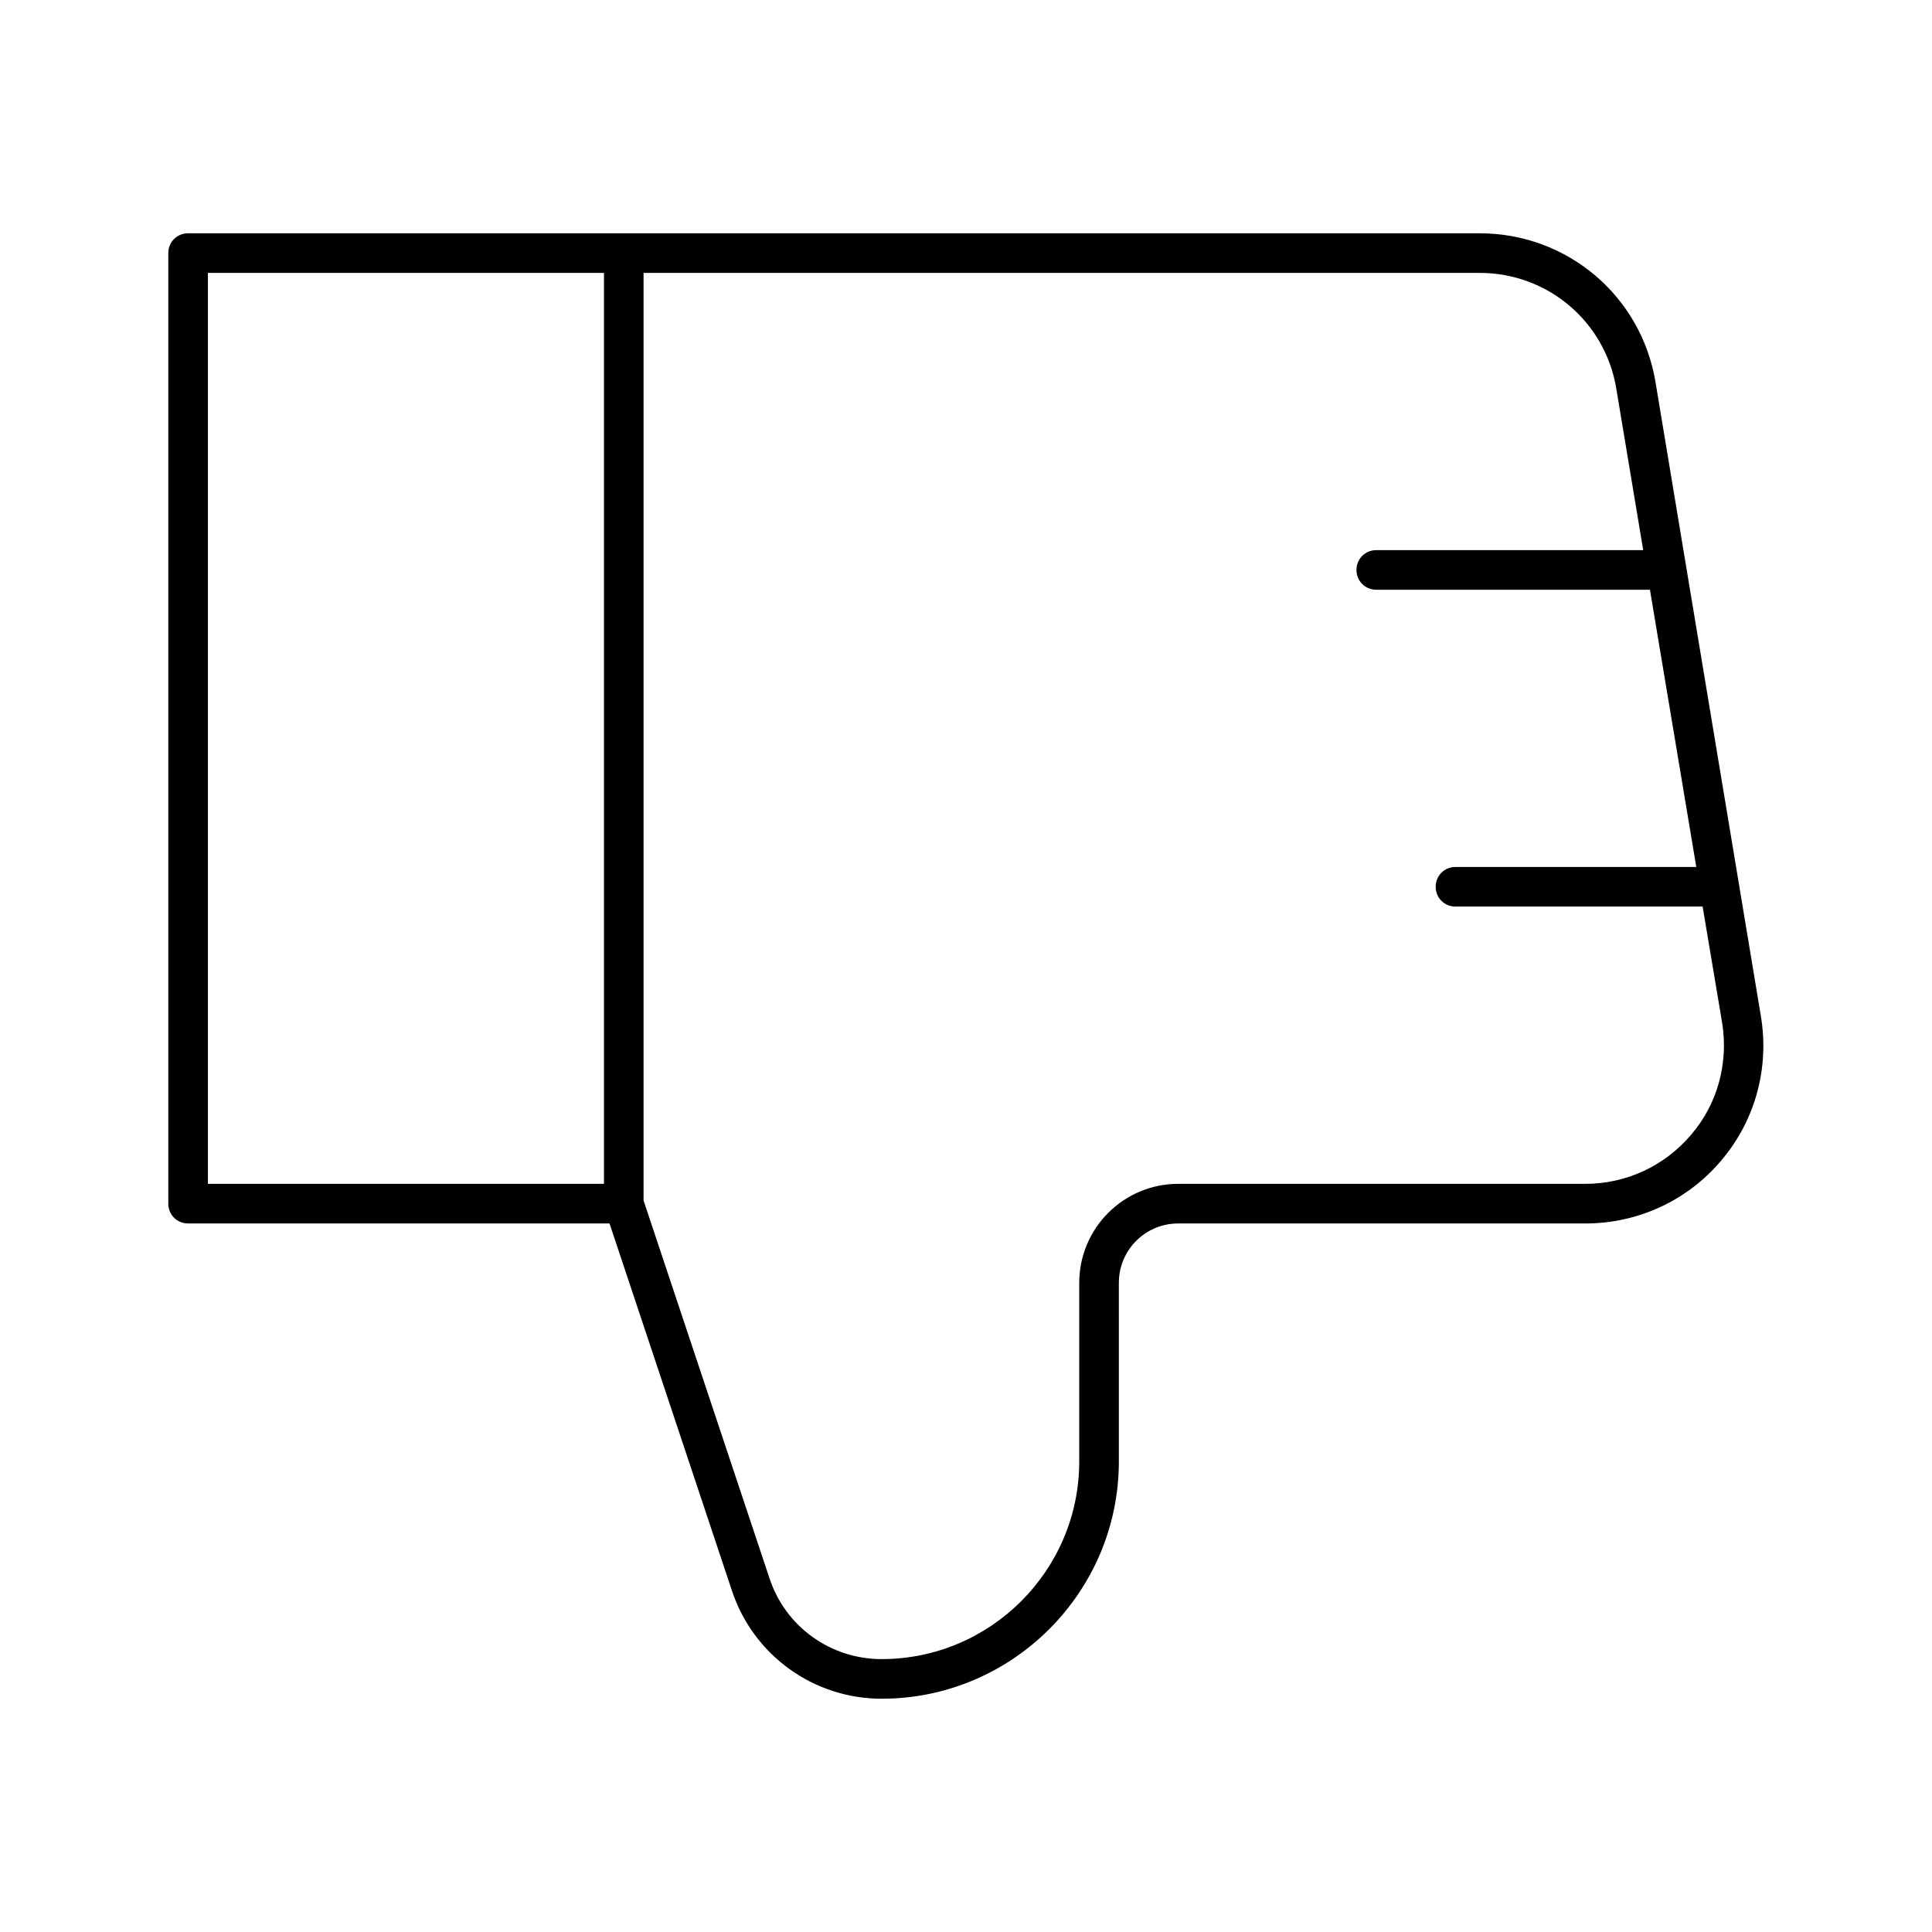
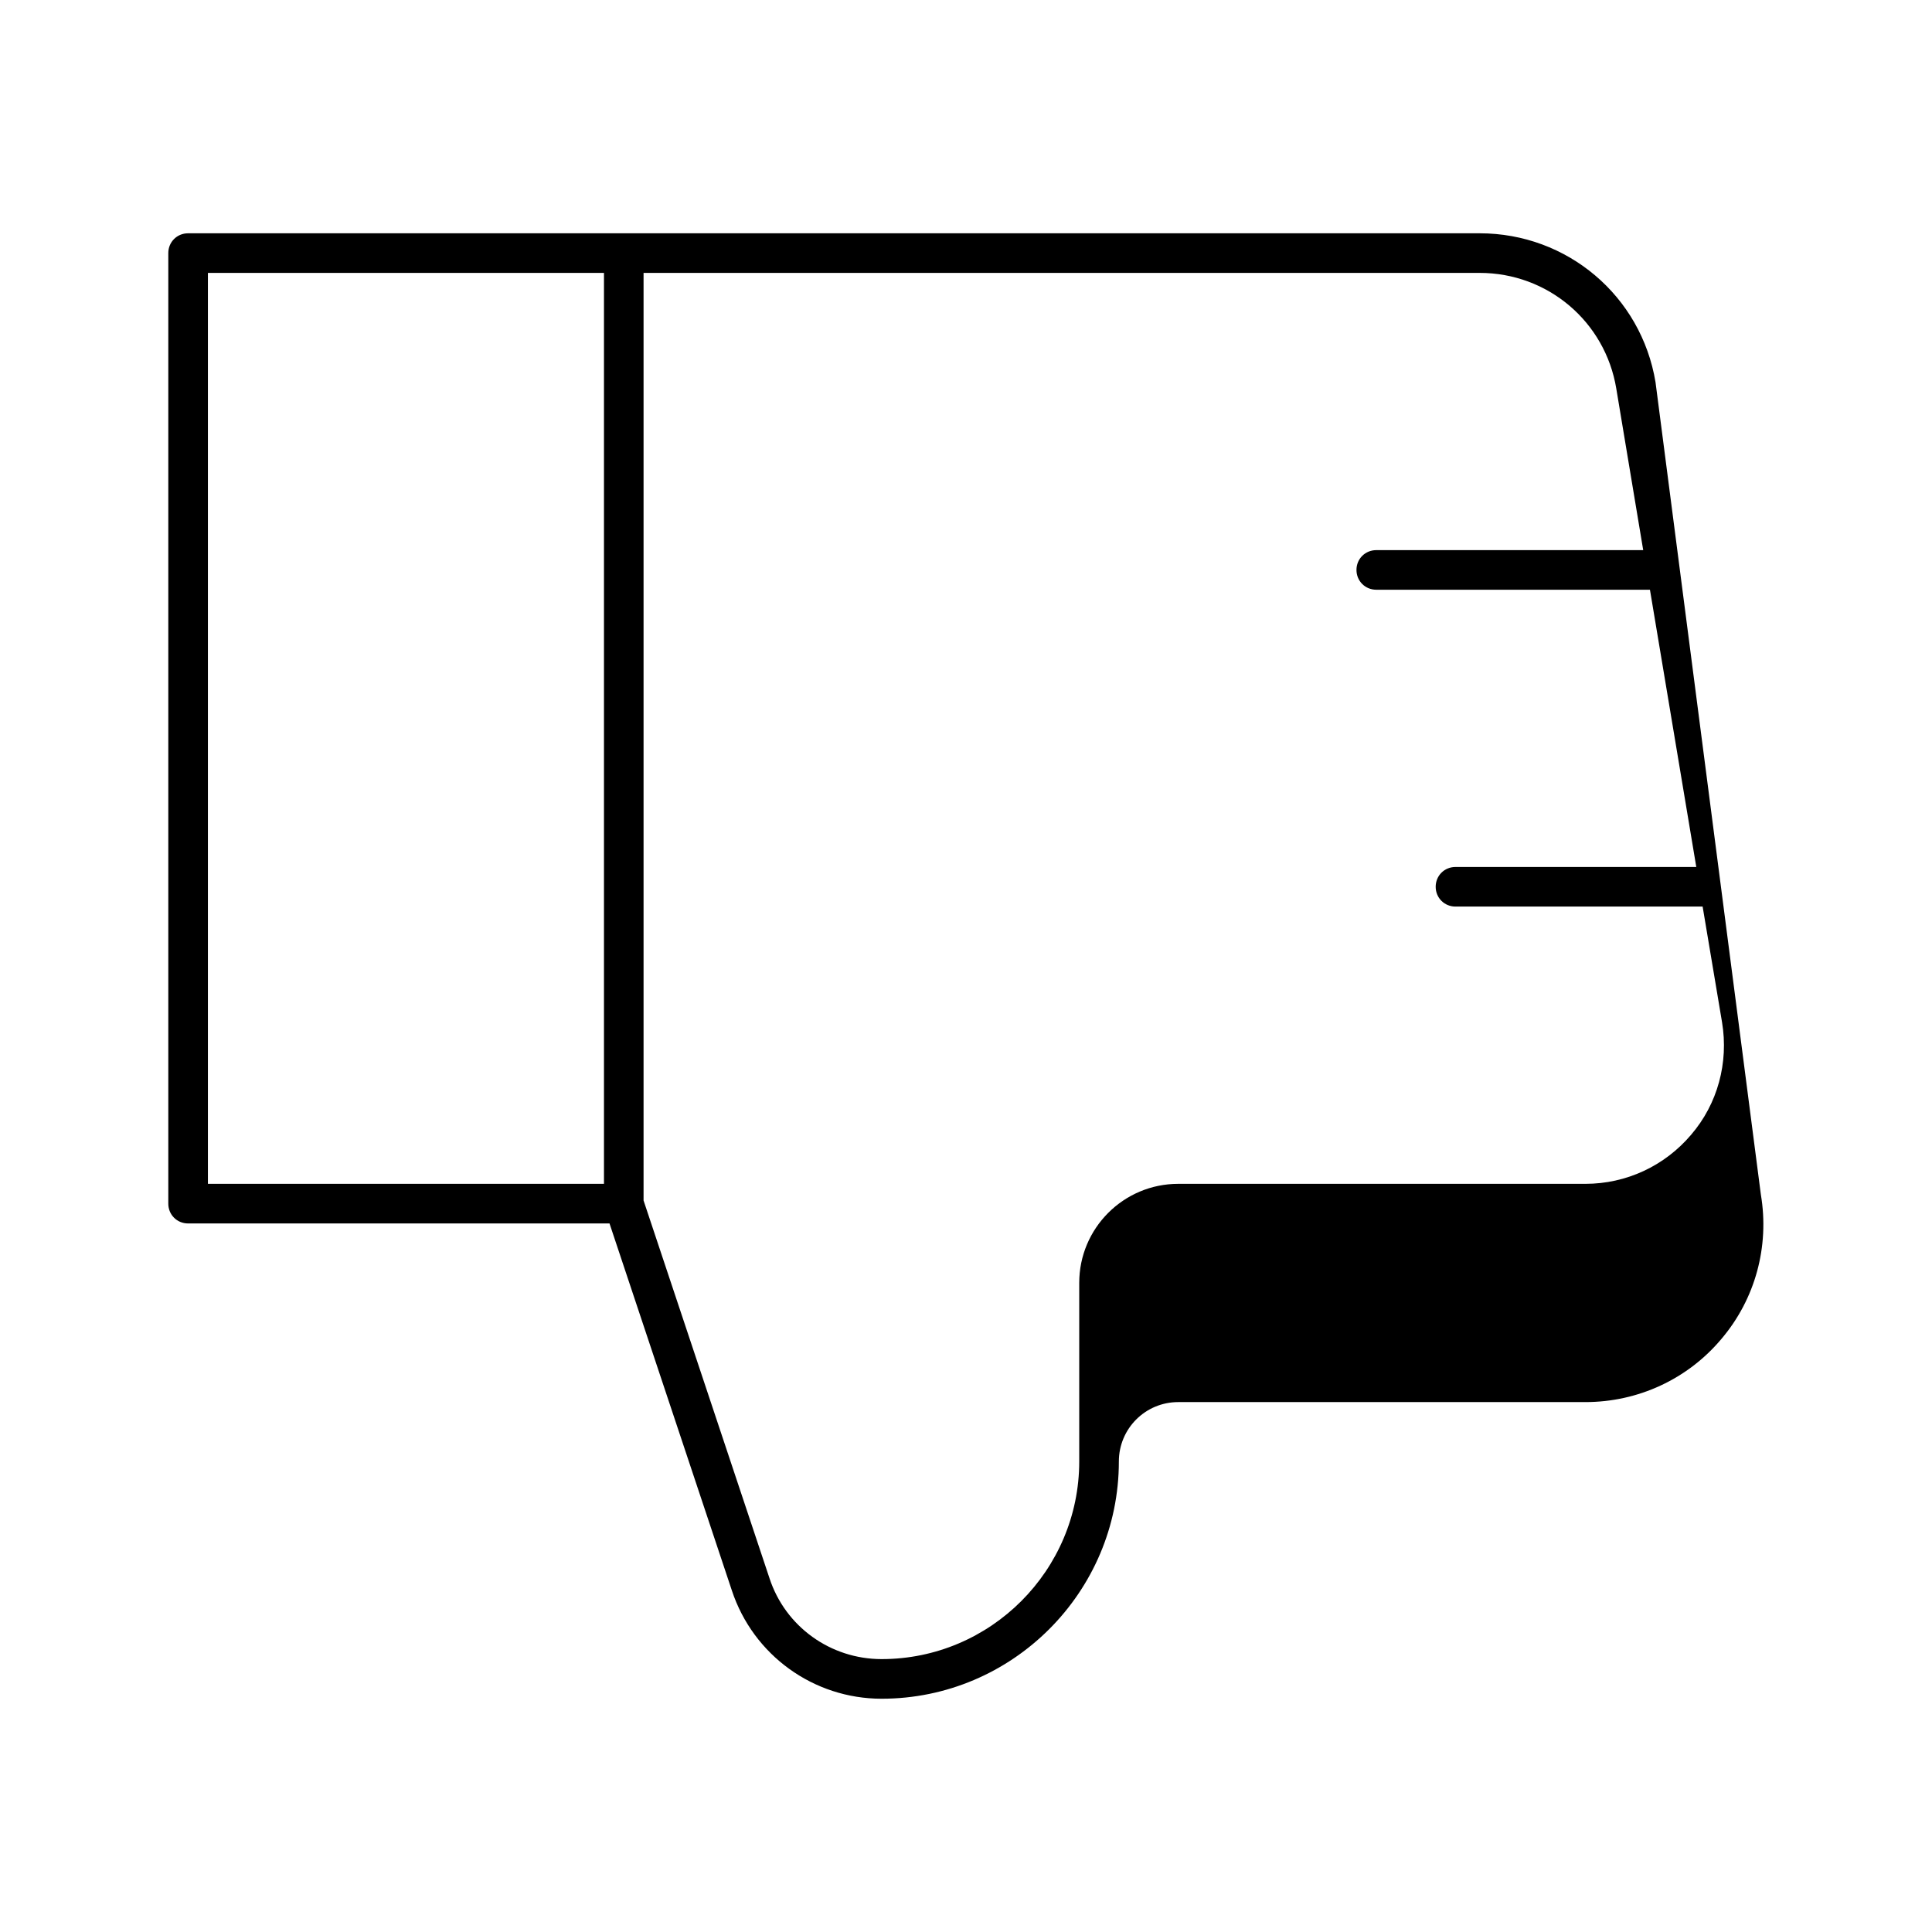
<svg xmlns="http://www.w3.org/2000/svg" fill="#000000" width="800px" height="800px" version="1.1" viewBox="144 144 512 512">
-   <path d="m582.73 245.29c-3.777-22.883-23.406-39.465-46.602-39.465h-342.28c-2.938 0-5.246 2.309-5.246 5.246v251.91c0 2.938 2.309 5.246 5.246 5.246l111.68 0.004 32.434 97.297c5.668 17.109 21.621 28.652 39.676 28.652 34.637 0 62.871-28.234 62.871-62.871l-0.004-47.336c0-8.711 7.031-15.742 15.742-15.742h107.9c13.961 0 27.078-6.086 36-16.688 9.027-10.602 12.805-24.562 10.496-38.309zm-278.67 212.44h-104.96v-241.41h104.96zm288.11-13.016c-7.031 8.293-17.215 13.016-28.023 13.016h-107.9c-14.484 0-26.238 11.754-26.238 26.238v47.336c0 28.863-23.512 52.375-52.375 52.375-13.539 0-25.504-8.605-29.703-21.41l-33.379-100.13v-245.82h221.57c18.055 0 33.273 12.91 36.211 30.648l7.137 42.824h-70.742c-2.938 0-5.246 2.309-5.246 5.246s2.309 5.246 5.246 5.246h72.527l12.281 73.473h-63.816c-2.938 0-5.246 2.309-5.246 5.246s2.309 5.246 5.246 5.246h65.496l5.144 30.648c1.781 10.715-1.156 21.629-8.191 29.816z" />
+   <path d="m582.73 245.29c-3.777-22.883-23.406-39.465-46.602-39.465h-342.28c-2.938 0-5.246 2.309-5.246 5.246v251.91c0 2.938 2.309 5.246 5.246 5.246l111.68 0.004 32.434 97.297c5.668 17.109 21.621 28.652 39.676 28.652 34.637 0 62.871-28.234 62.871-62.871c0-8.711 7.031-15.742 15.742-15.742h107.9c13.961 0 27.078-6.086 36-16.688 9.027-10.602 12.805-24.562 10.496-38.309zm-278.67 212.44h-104.96v-241.41h104.96zm288.11-13.016c-7.031 8.293-17.215 13.016-28.023 13.016h-107.9c-14.484 0-26.238 11.754-26.238 26.238v47.336c0 28.863-23.512 52.375-52.375 52.375-13.539 0-25.504-8.605-29.703-21.41l-33.379-100.13v-245.82h221.57c18.055 0 33.273 12.91 36.211 30.648l7.137 42.824h-70.742c-2.938 0-5.246 2.309-5.246 5.246s2.309 5.246 5.246 5.246h72.527l12.281 73.473h-63.816c-2.938 0-5.246 2.309-5.246 5.246s2.309 5.246 5.246 5.246h65.496l5.144 30.648c1.781 10.715-1.156 21.629-8.191 29.816z" />
</svg>